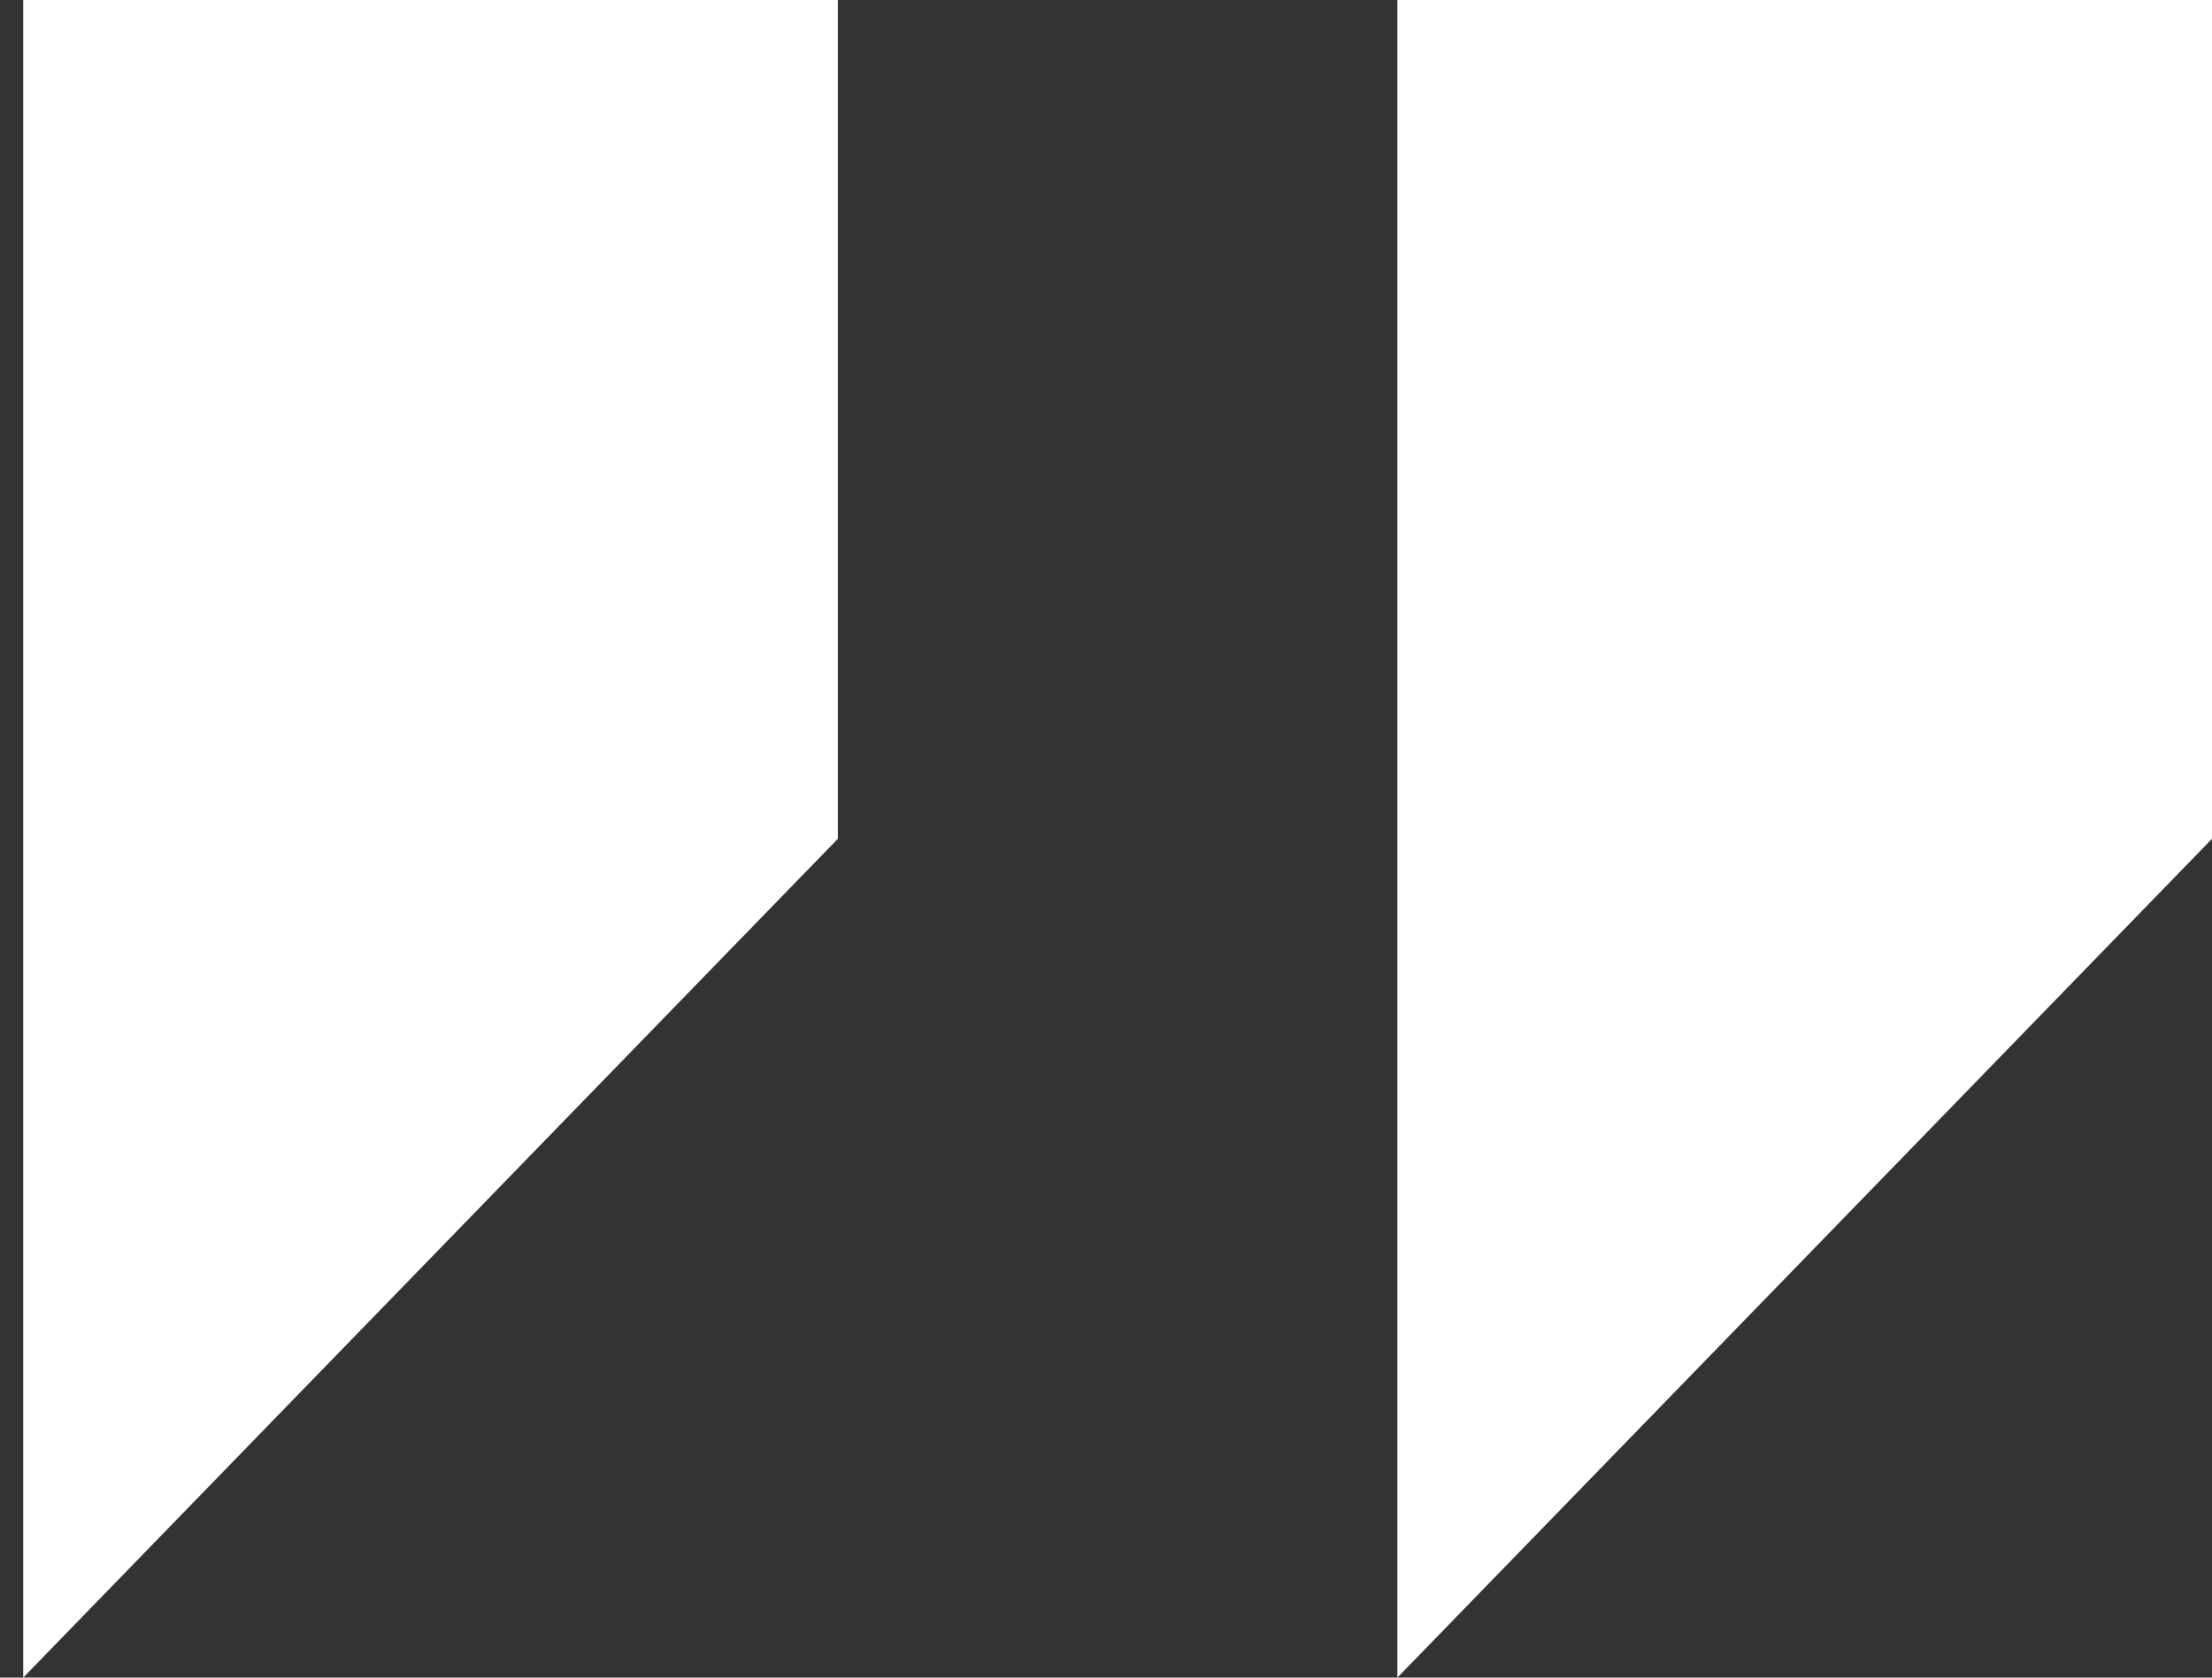
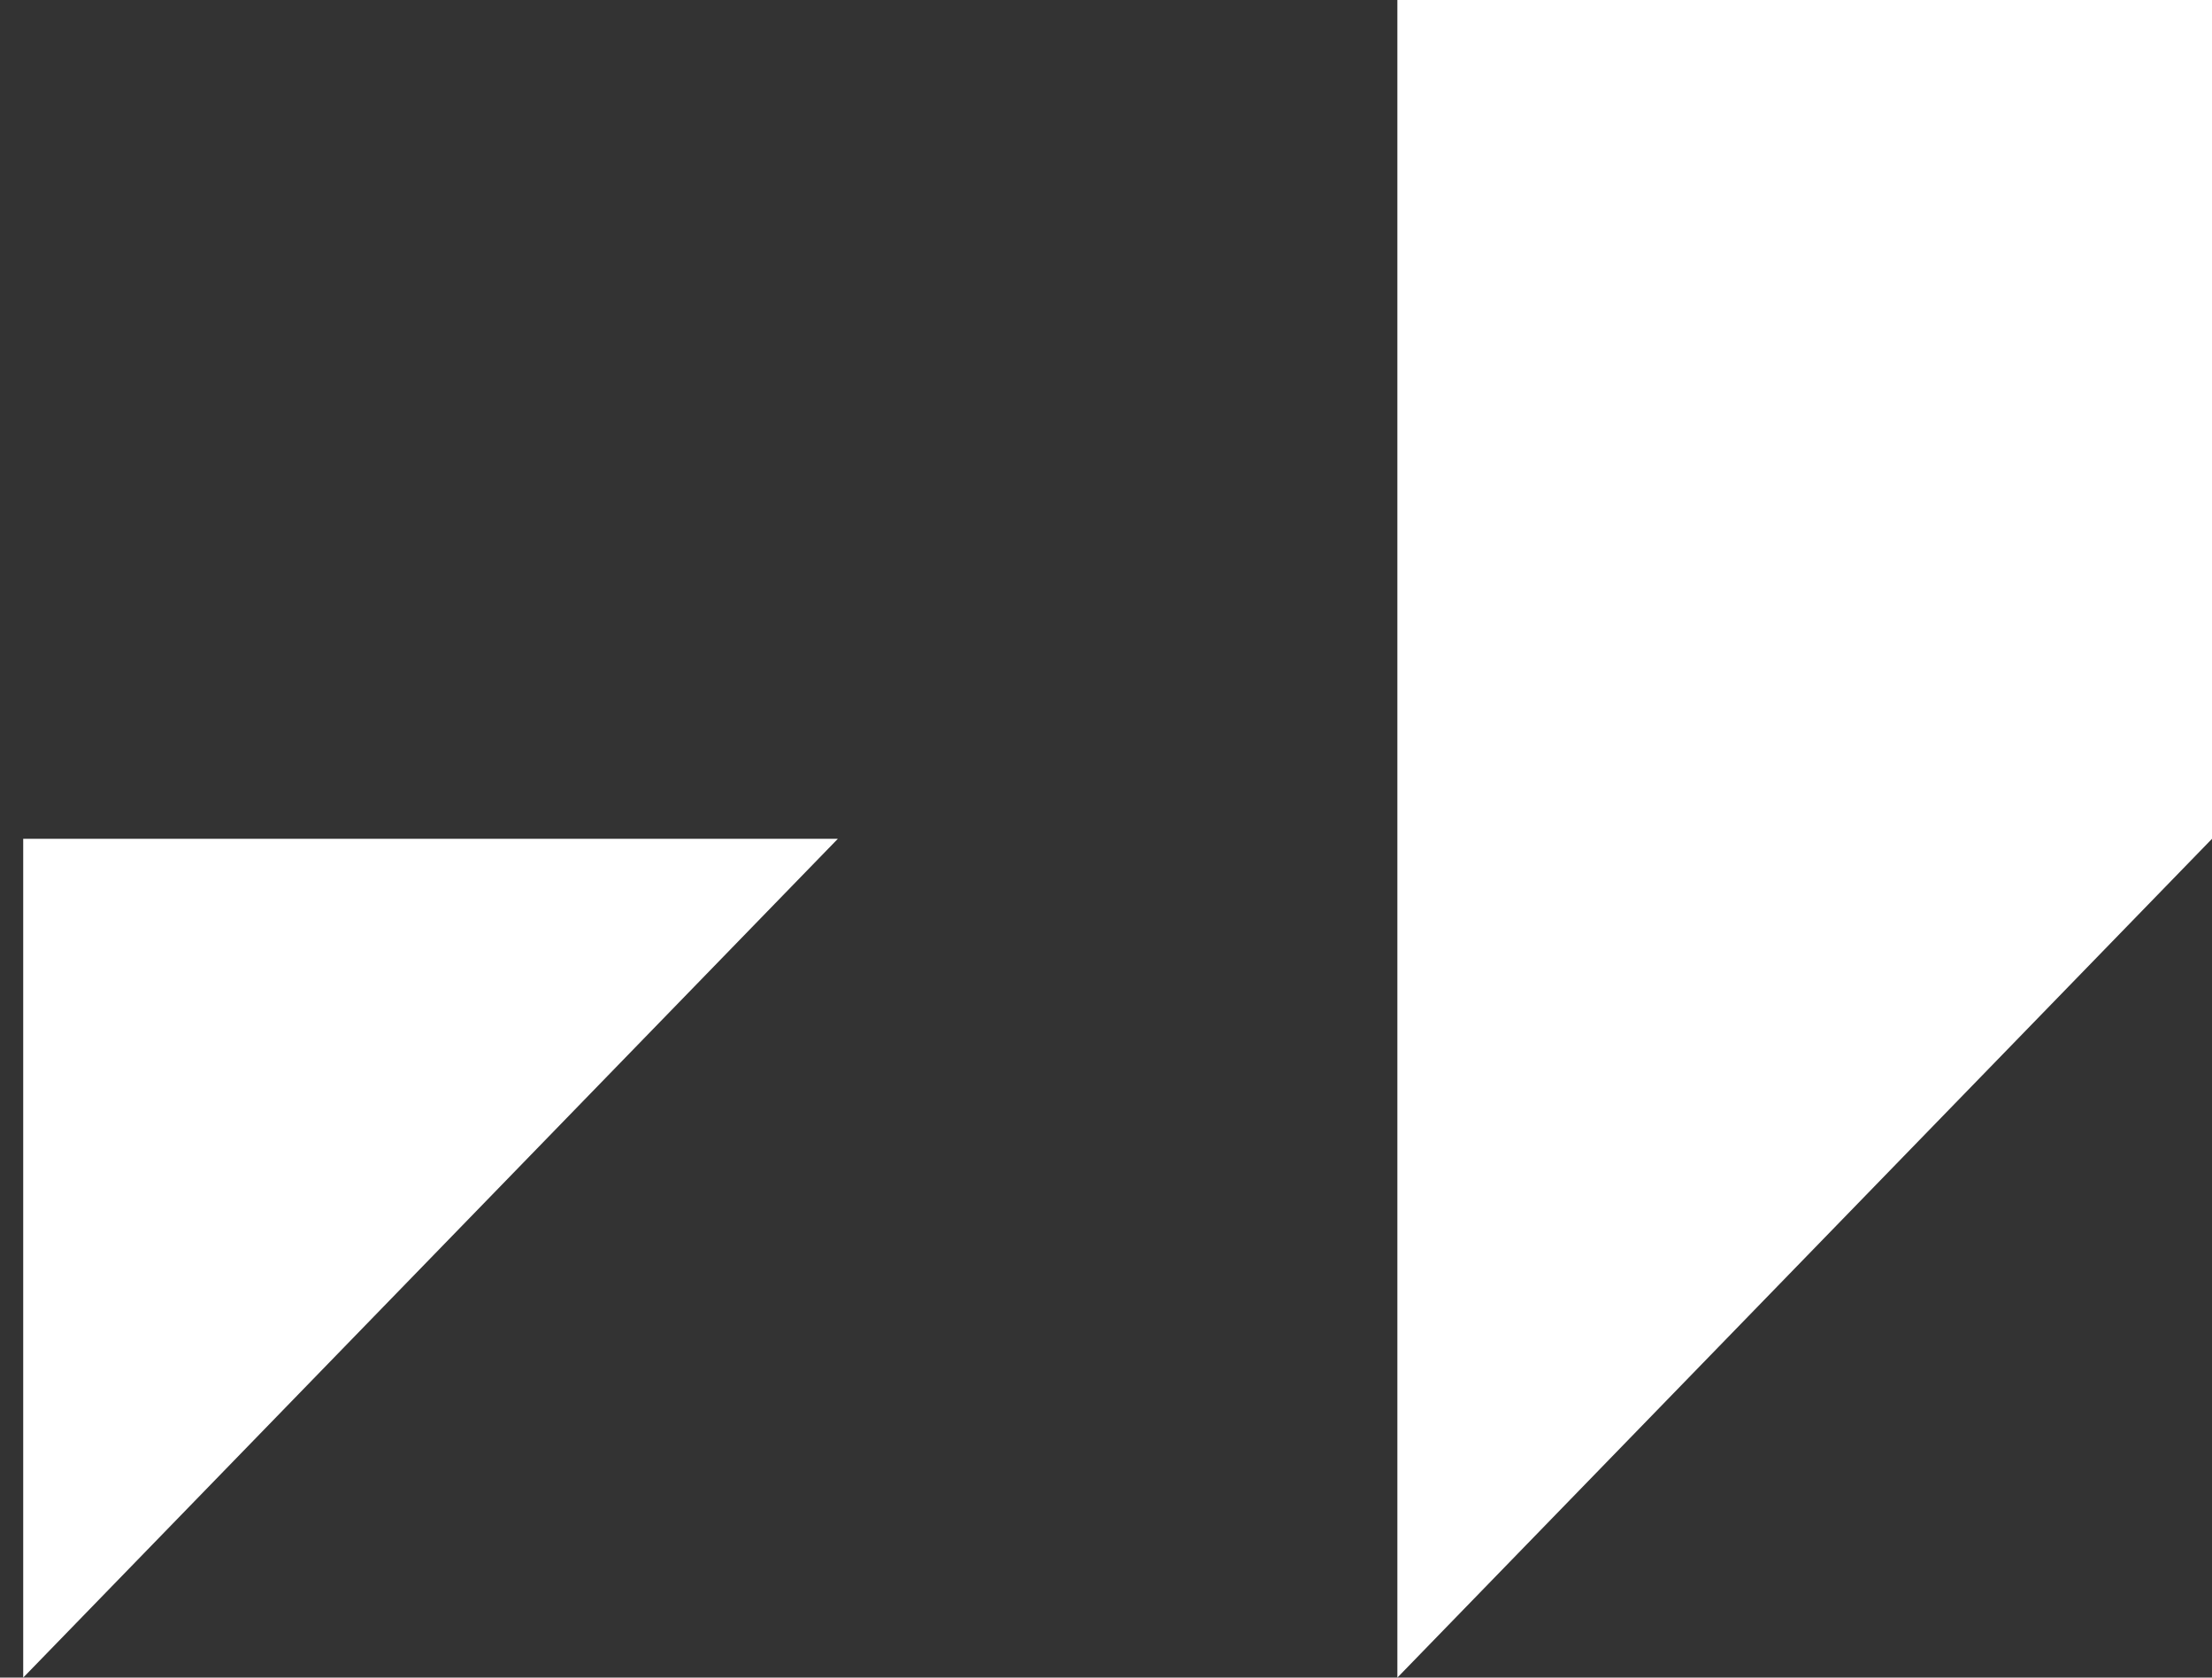
<svg xmlns="http://www.w3.org/2000/svg" width="87" height="66" viewBox="0 0 87 66" fill="none">
  <rect x="0" y="0" width="87" height="66" fill="#333333" stroke="none" />
-   <path fill-rule="evenodd" clip-rule="evenodd" d="M32.953 33L0.913 66V0H32.953V33ZM87 33L54.96 66V0H87V33Z" fill="white" />
+   <path fill-rule="evenodd" clip-rule="evenodd" d="M32.953 33L0.913 66V0V33ZM87 33L54.96 66V0H87V33Z" fill="white" />
</svg>